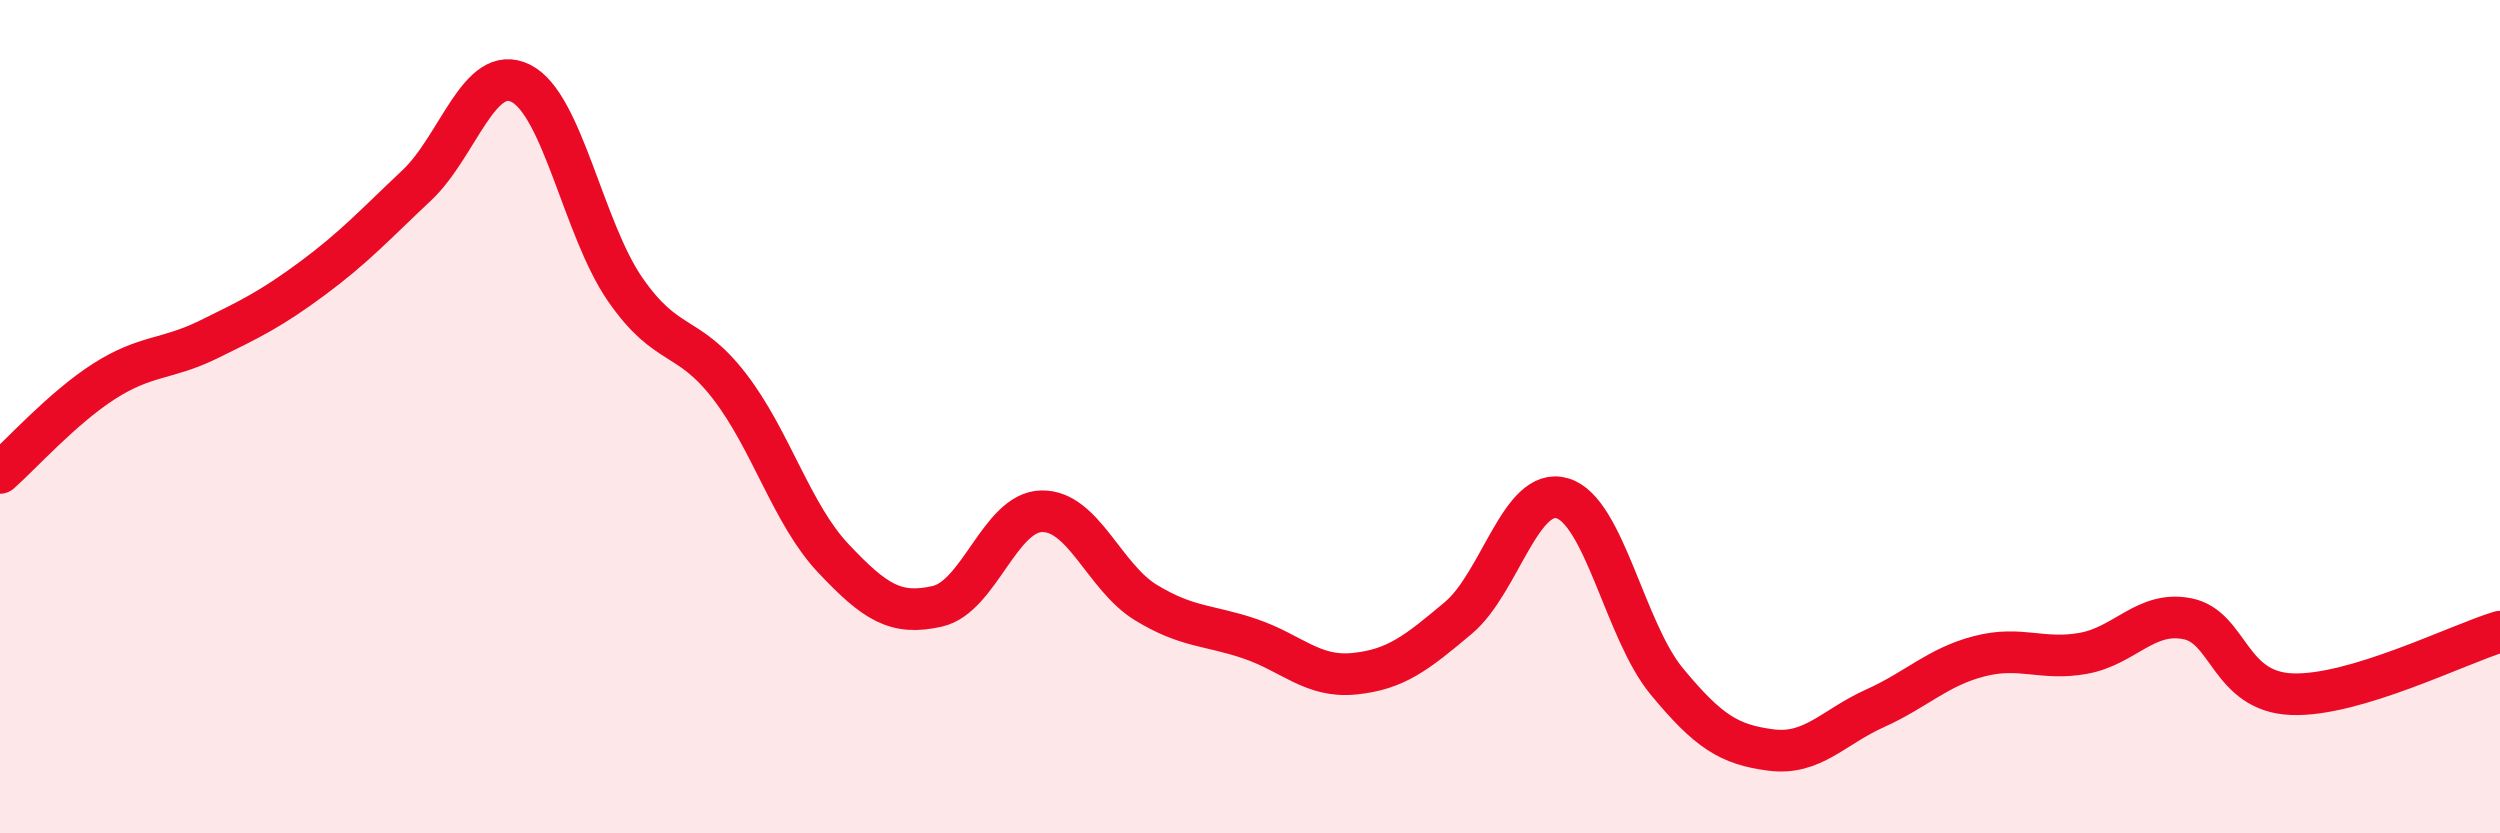
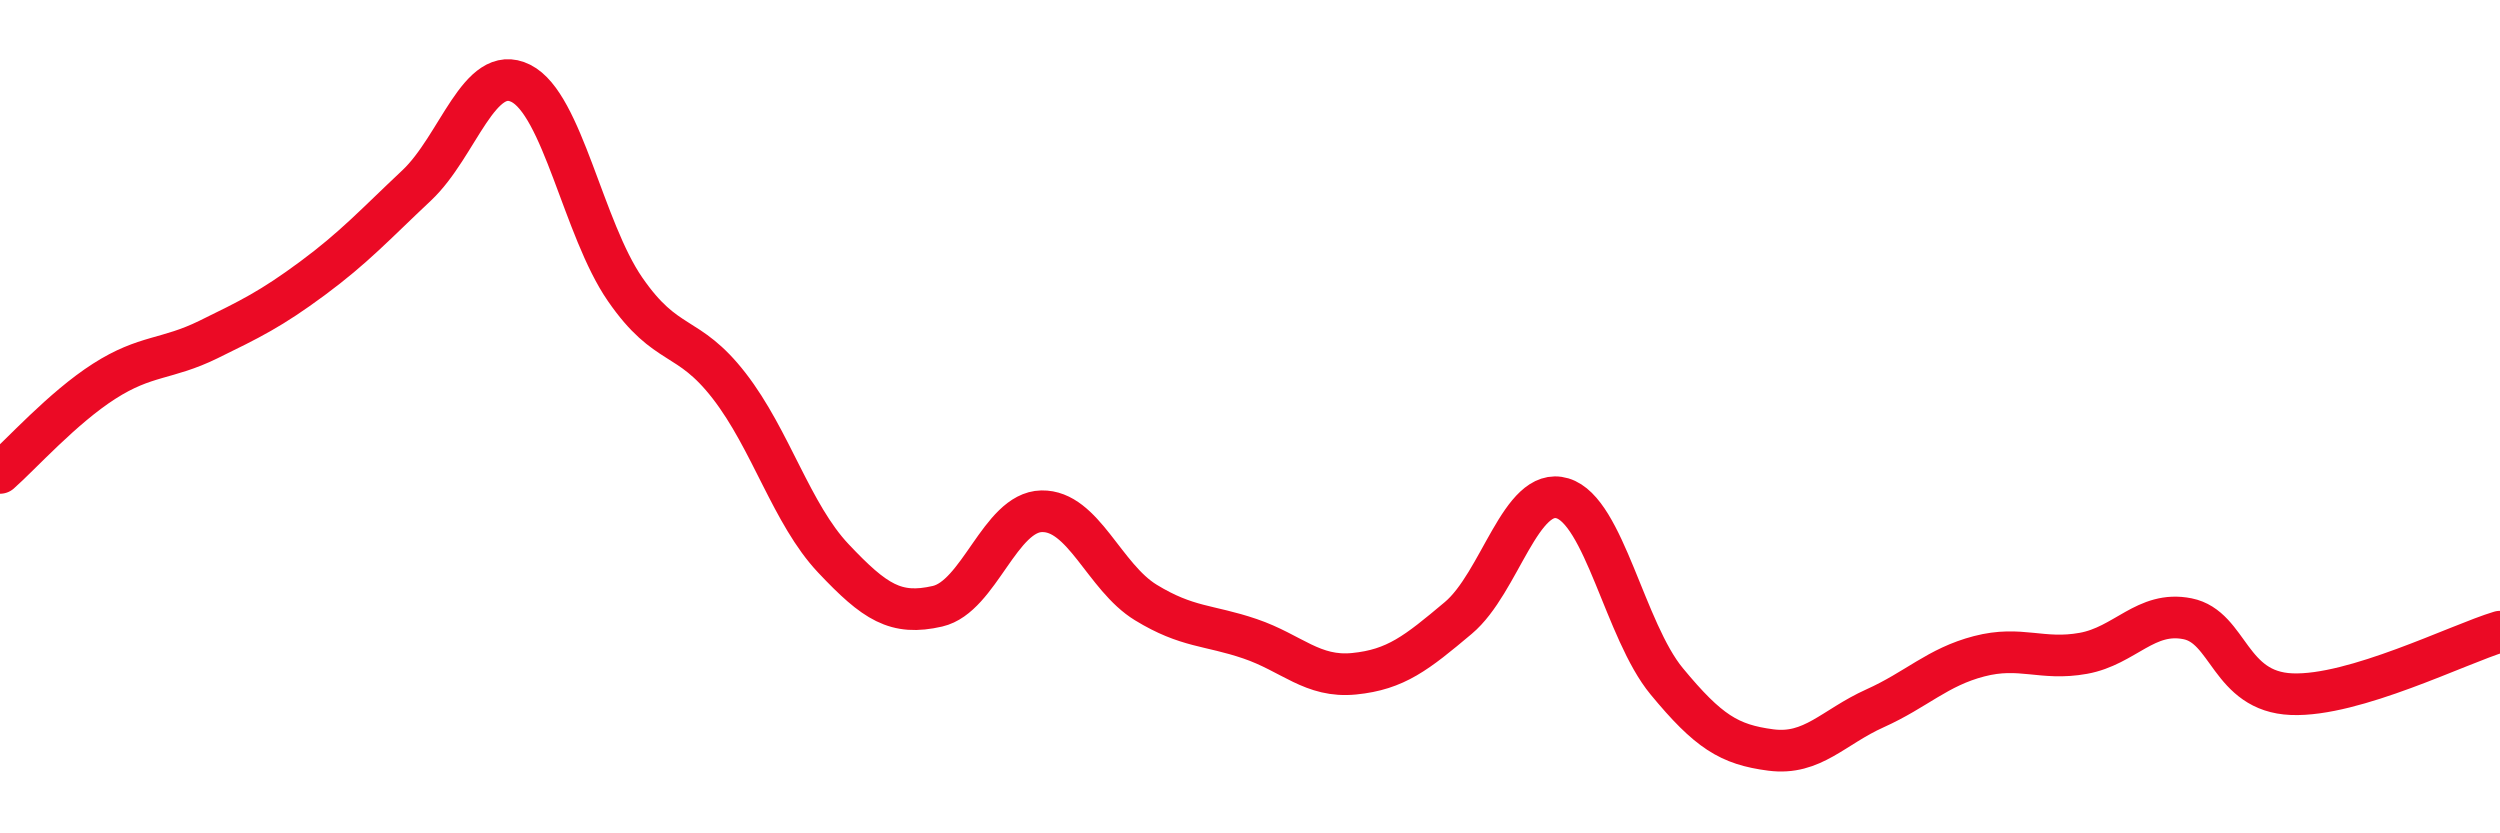
<svg xmlns="http://www.w3.org/2000/svg" width="60" height="20" viewBox="0 0 60 20">
-   <path d="M 0,11.35 C 0.5,10.91 1.5,9.79 2.5,9.15 C 3.5,8.51 4,8.64 5,8.15 C 6,7.66 6.5,7.42 7.5,6.68 C 8.5,5.94 9,5.39 10,4.45 C 11,3.51 11.5,1.5 12.5,2 C 13.5,2.5 14,5.49 15,6.94 C 16,8.39 16.5,7.97 17.5,9.26 C 18.5,10.55 19,12.34 20,13.4 C 21,14.46 21.5,14.78 22.5,14.55 C 23.5,14.32 24,12.29 25,12.27 C 26,12.25 26.5,13.85 27.5,14.46 C 28.5,15.07 29,14.99 30,15.33 C 31,15.67 31.5,16.27 32.5,16.17 C 33.5,16.07 34,15.67 35,14.83 C 36,13.99 36.5,11.66 37.5,11.96 C 38.5,12.26 39,15.14 40,16.35 C 41,17.56 41.5,17.87 42.5,18 C 43.5,18.13 44,17.45 45,17 C 46,16.55 46.5,16.01 47.5,15.75 C 48.5,15.49 49,15.86 50,15.68 C 51,15.5 51.5,14.65 52.5,14.85 C 53.5,15.05 53.5,16.6 55,16.66 C 56.5,16.72 59,15.46 60,15.16L60 20L0 20Z" fill="#EB0A25" opacity="0.1" stroke-linecap="round" stroke-linejoin="round" />
  <path d="M 0,11.35 C 0.5,10.91 1.5,9.79 2.5,9.15 C 3.5,8.51 4,8.64 5,8.15 C 6,7.66 6.5,7.42 7.5,6.68 C 8.5,5.94 9,5.39 10,4.45 C 11,3.51 11.5,1.5 12.5,2 C 13.5,2.5 14,5.49 15,6.94 C 16,8.39 16.5,7.97 17.5,9.26 C 18.5,10.55 19,12.34 20,13.4 C 21,14.46 21.5,14.78 22.5,14.55 C 23.5,14.32 24,12.29 25,12.27 C 26,12.25 26.5,13.85 27.5,14.46 C 28.5,15.07 29,14.99 30,15.33 C 31,15.67 31.5,16.27 32.5,16.17 C 33.5,16.07 34,15.67 35,14.83 C 36,13.99 36.5,11.66 37.5,11.96 C 38.5,12.26 39,15.14 40,16.35 C 41,17.56 41.5,17.87 42.5,18 C 43.5,18.13 44,17.45 45,17 C 46,16.55 46.5,16.01 47.5,15.75 C 48.5,15.49 49,15.86 50,15.68 C 51,15.5 51.5,14.65 52.5,14.85 C 53.5,15.05 53.5,16.6 55,16.66 C 56.5,16.72 59,15.46 60,15.16" stroke="#EB0A25" stroke-width="1" fill="none" stroke-linecap="round" stroke-linejoin="round" />
</svg>